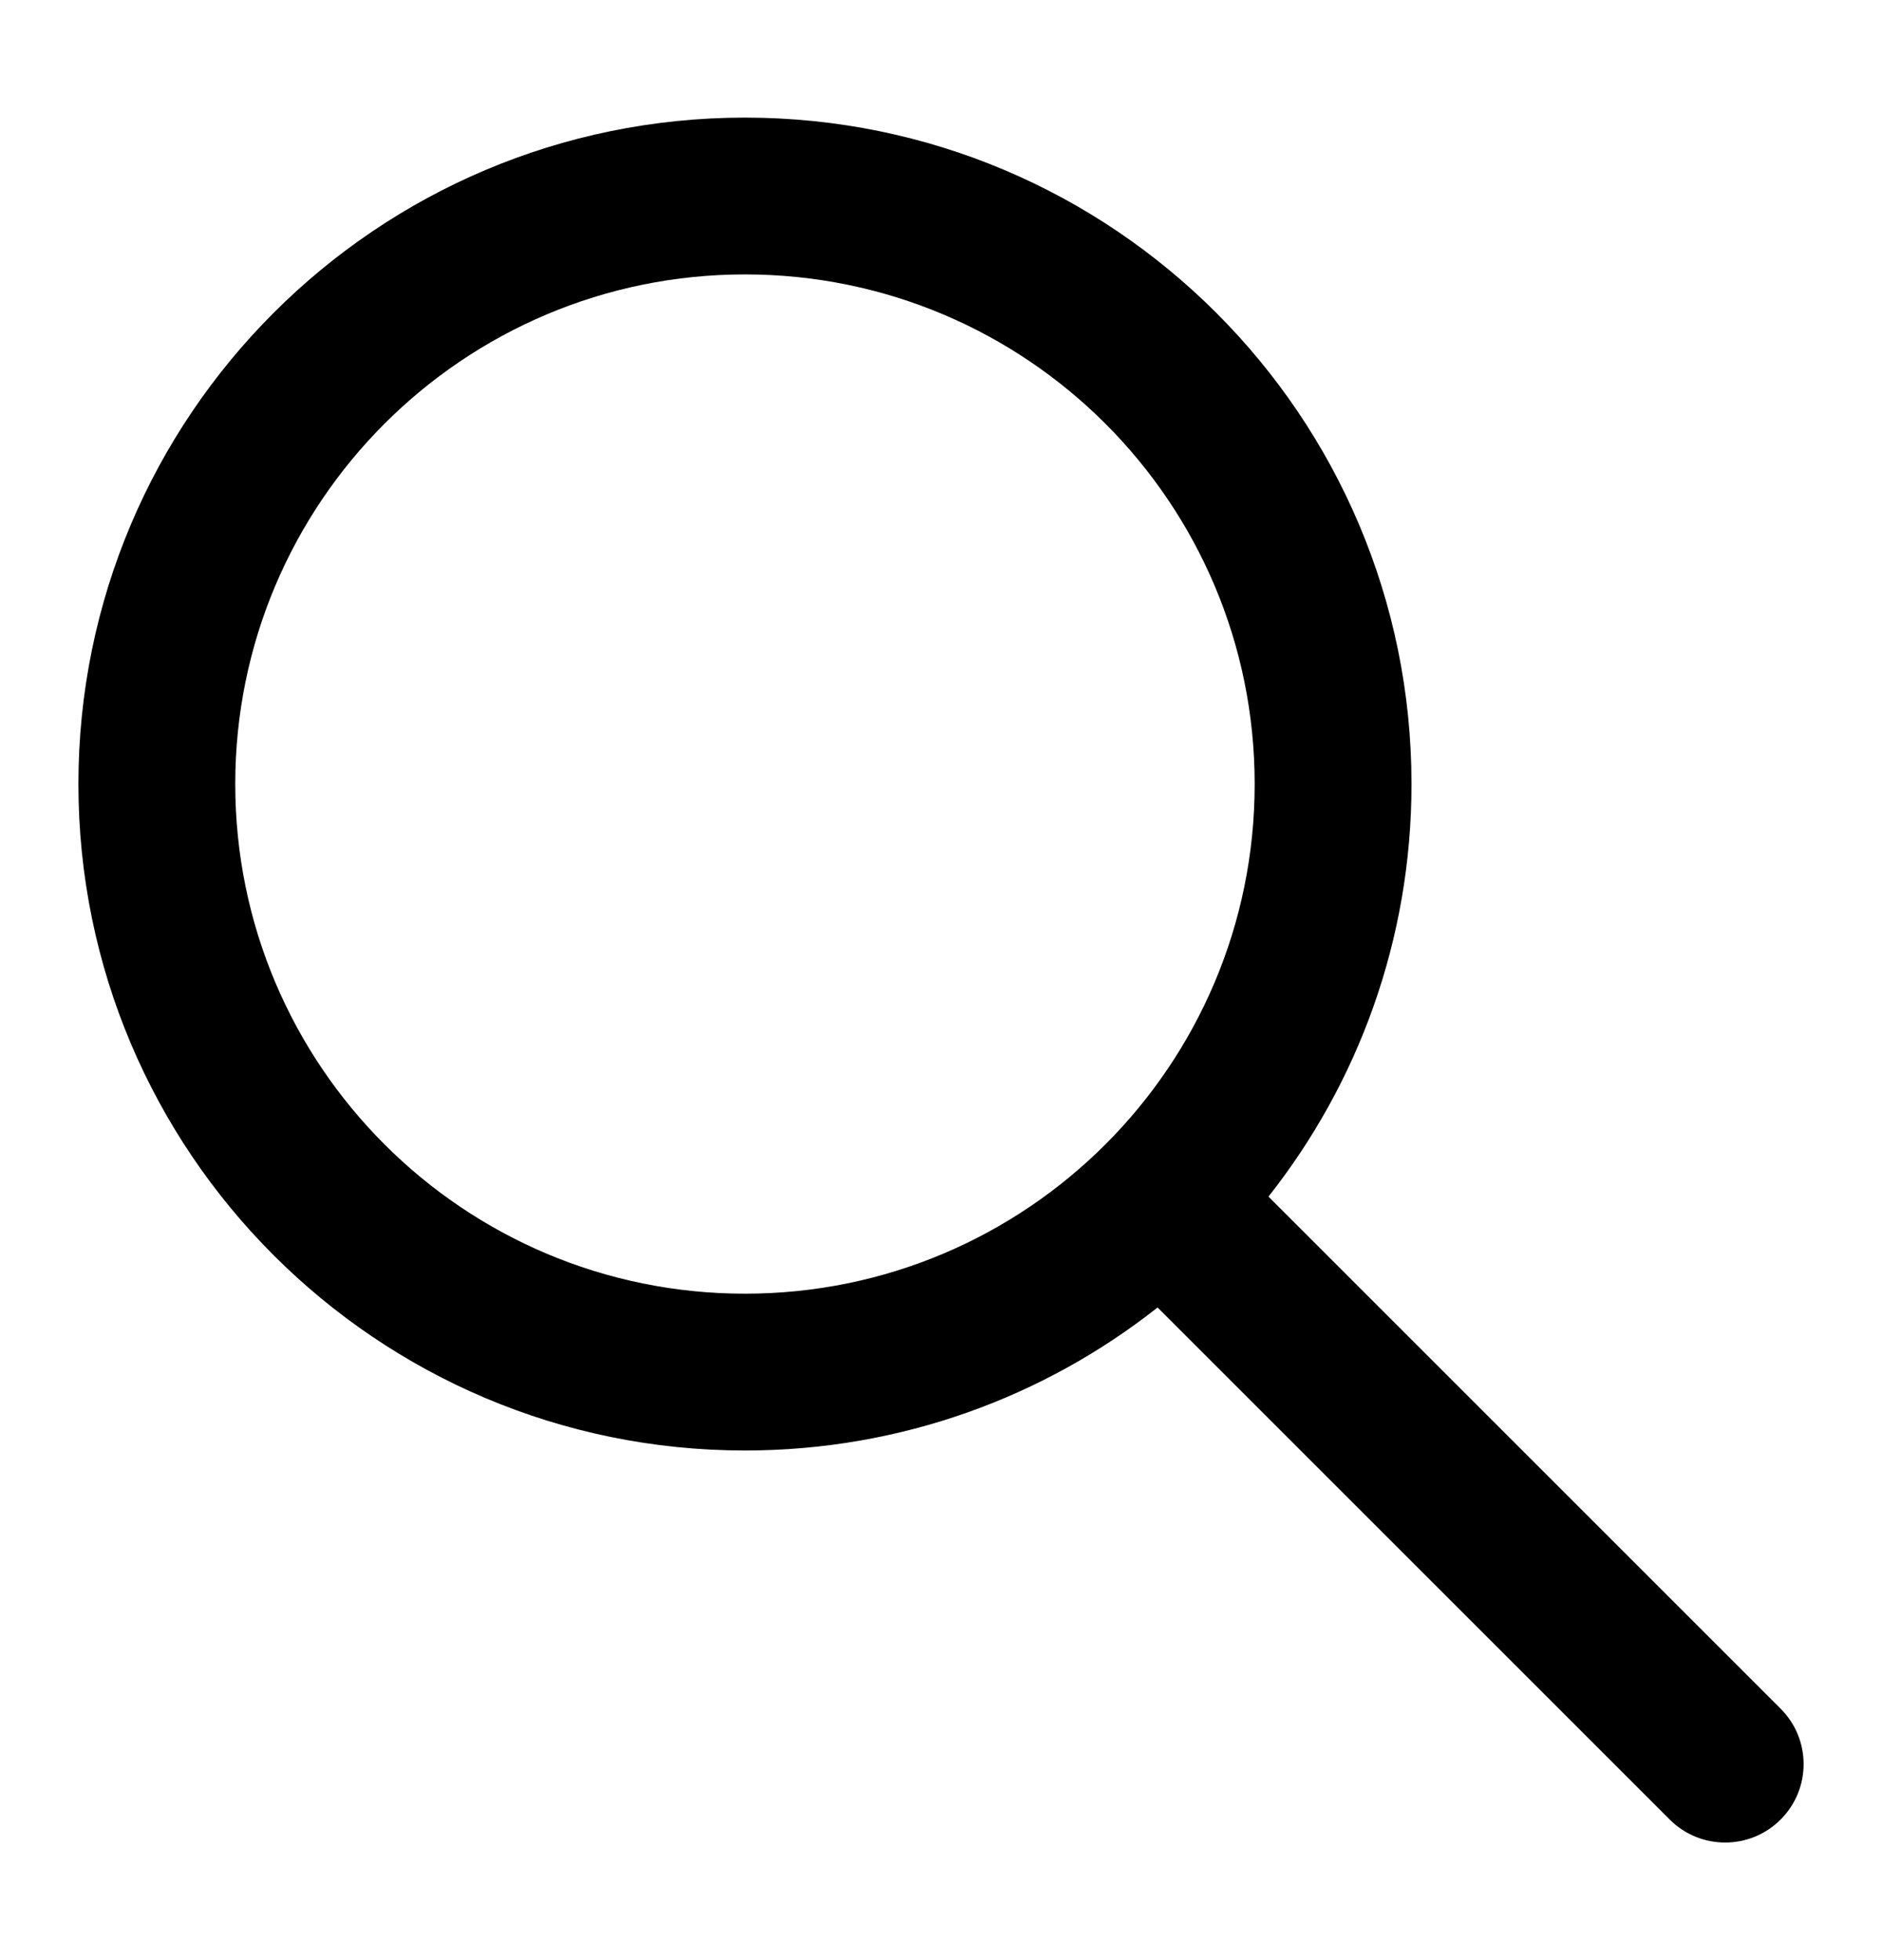
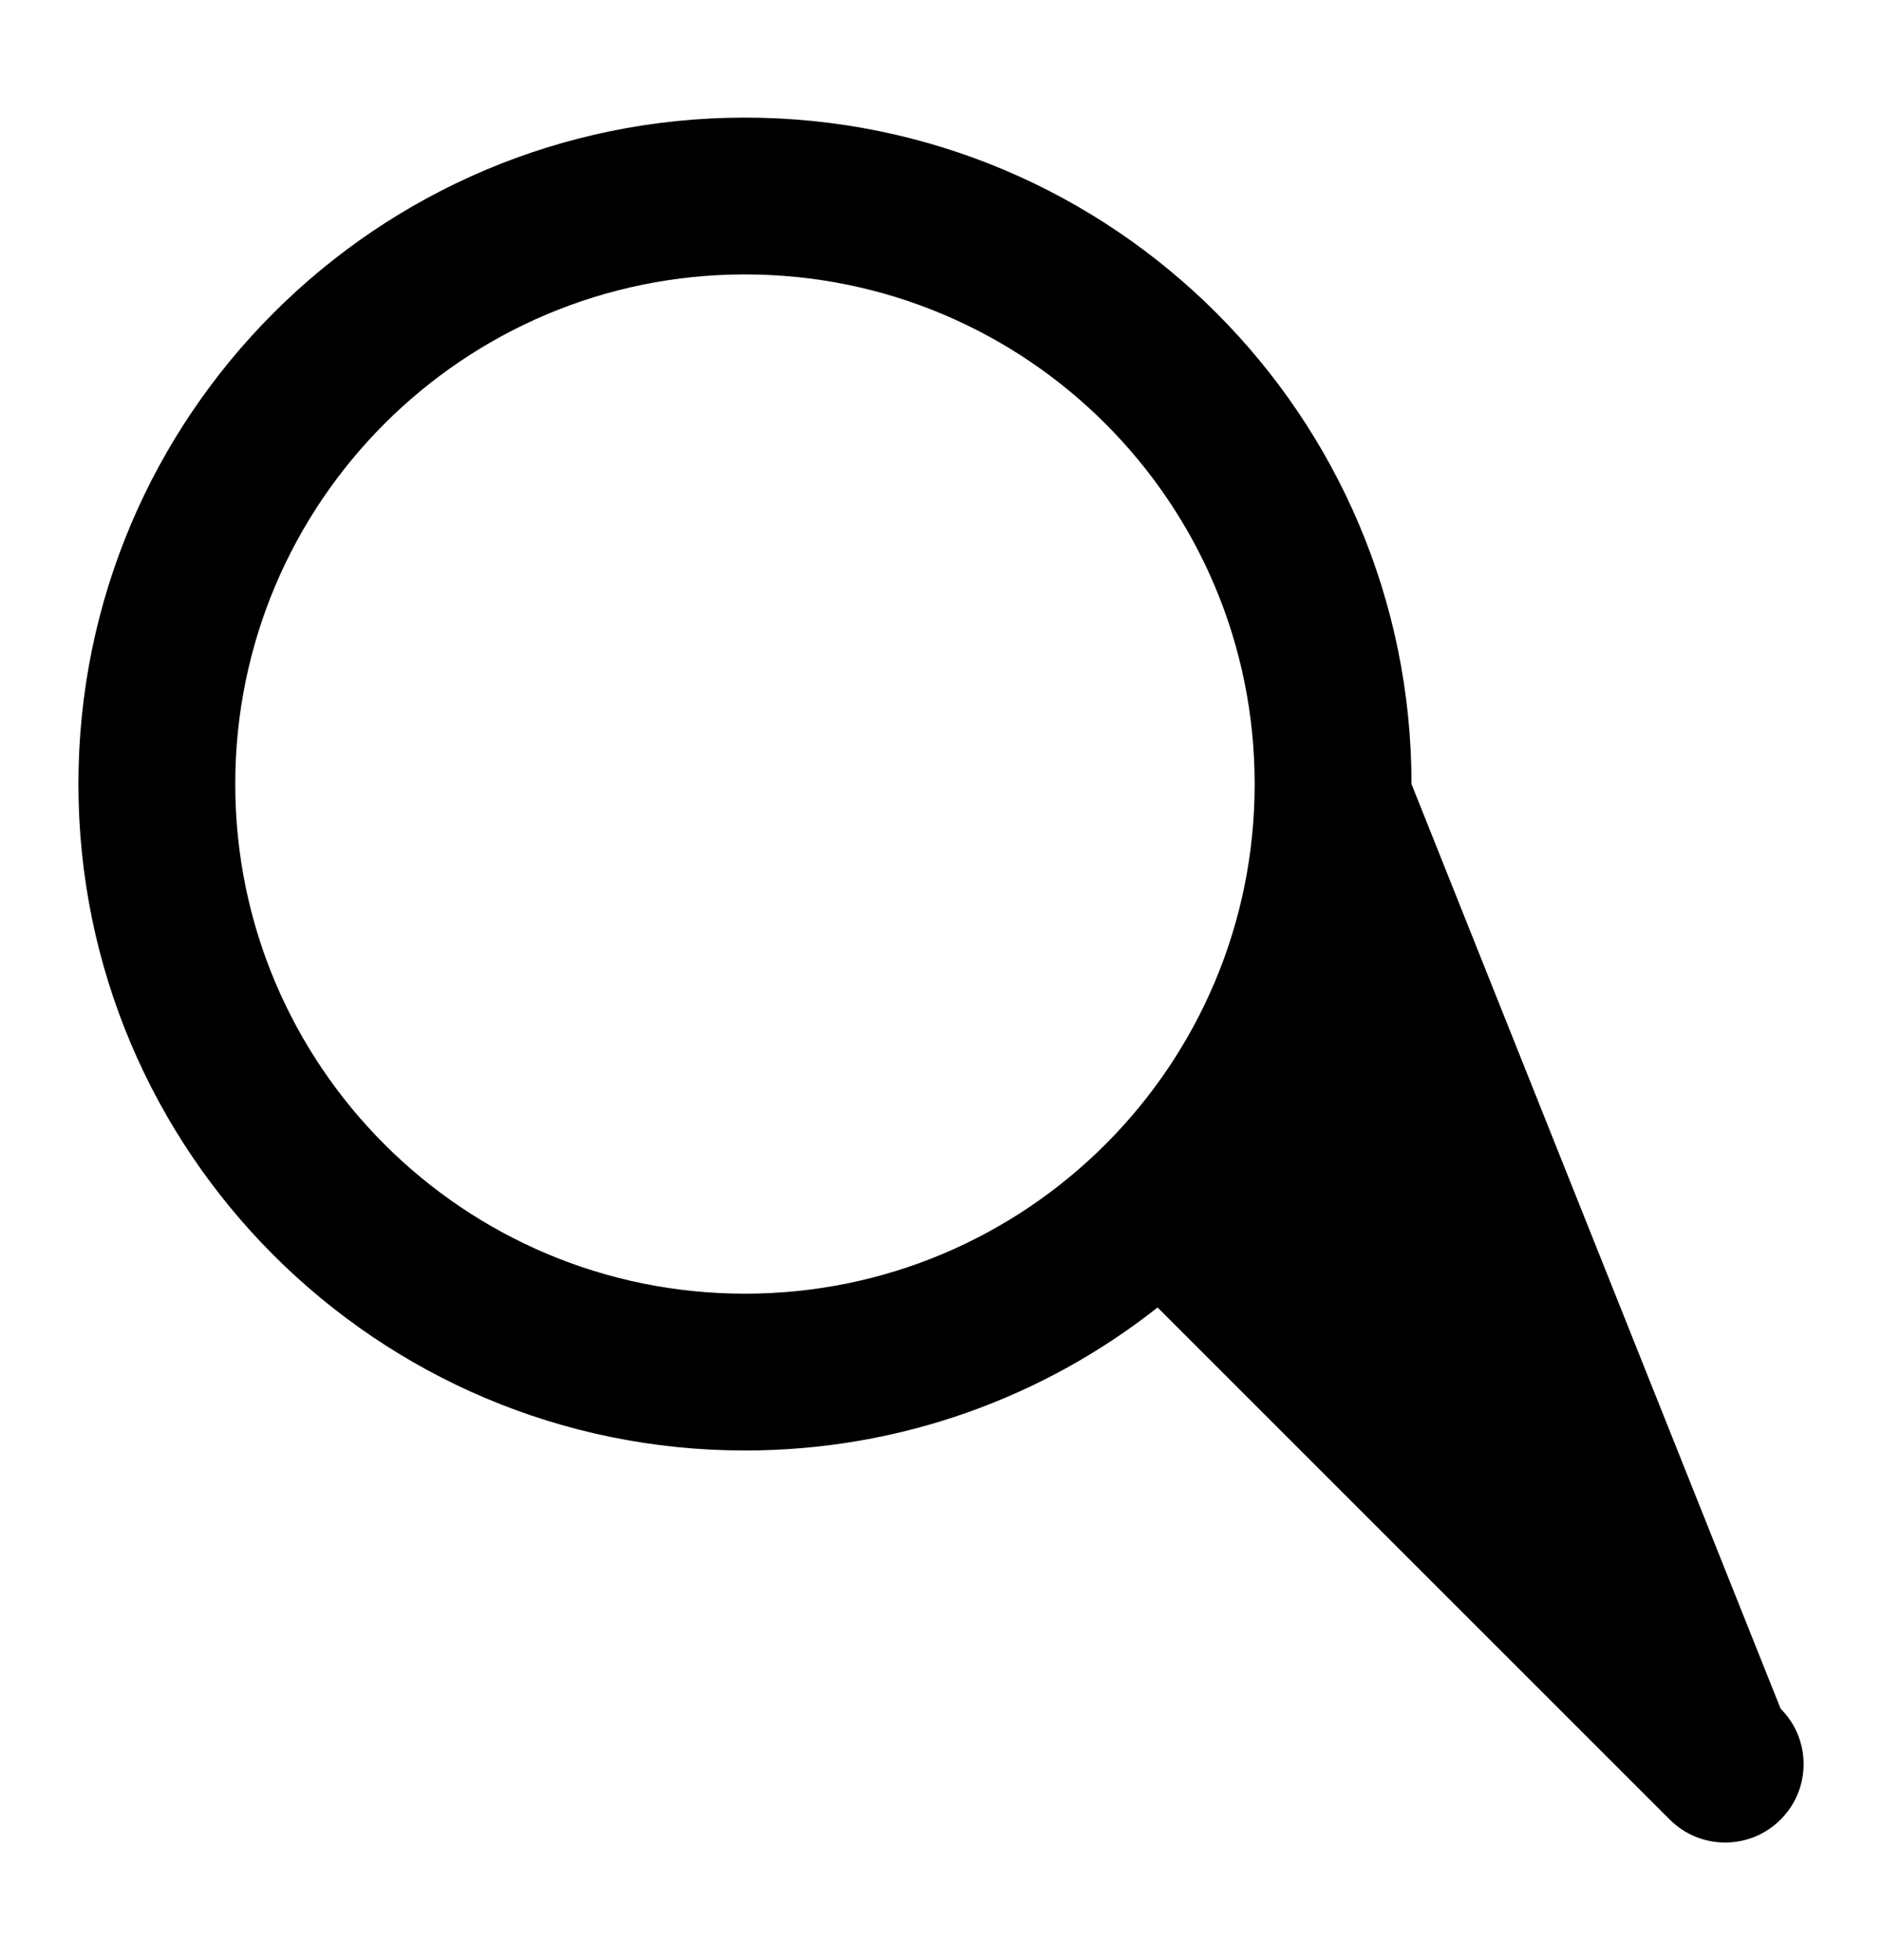
<svg xmlns="http://www.w3.org/2000/svg" width="24" height="25" viewBox="0 0 24 25" fill="none">
-   <path fill-rule="evenodd" clip-rule="evenodd" d="M14.762 16.676C13.315 17.818 11.487 18.5 9.5 18.5C4.806 18.5 1 14.694 1 10C1 5.306 4.806 1.5 9.5 1.5C14.194 1.5 18 5.306 18 10C18 11.987 17.318 13.815 16.176 15.262L22.707 21.793C23.098 22.183 23.098 22.817 22.707 23.207C22.317 23.598 21.683 23.598 21.293 23.207L14.762 16.676ZM16 10C16 13.59 13.09 16.5 9.5 16.5C5.91 16.5 3 13.59 3 10C3 6.41 5.91 3.5 9.5 3.5C13.09 3.5 16 6.41 16 10Z" fill="black" />
+   <path fill-rule="evenodd" clip-rule="evenodd" d="M14.762 16.676C13.315 17.818 11.487 18.5 9.5 18.5C4.806 18.5 1 14.694 1 10C1 5.306 4.806 1.5 9.5 1.5C14.194 1.5 18 5.306 18 10L22.707 21.793C23.098 22.183 23.098 22.817 22.707 23.207C22.317 23.598 21.683 23.598 21.293 23.207L14.762 16.676ZM16 10C16 13.59 13.09 16.5 9.5 16.5C5.91 16.5 3 13.59 3 10C3 6.41 5.91 3.5 9.5 3.5C13.09 3.5 16 6.41 16 10Z" fill="black" />
</svg>